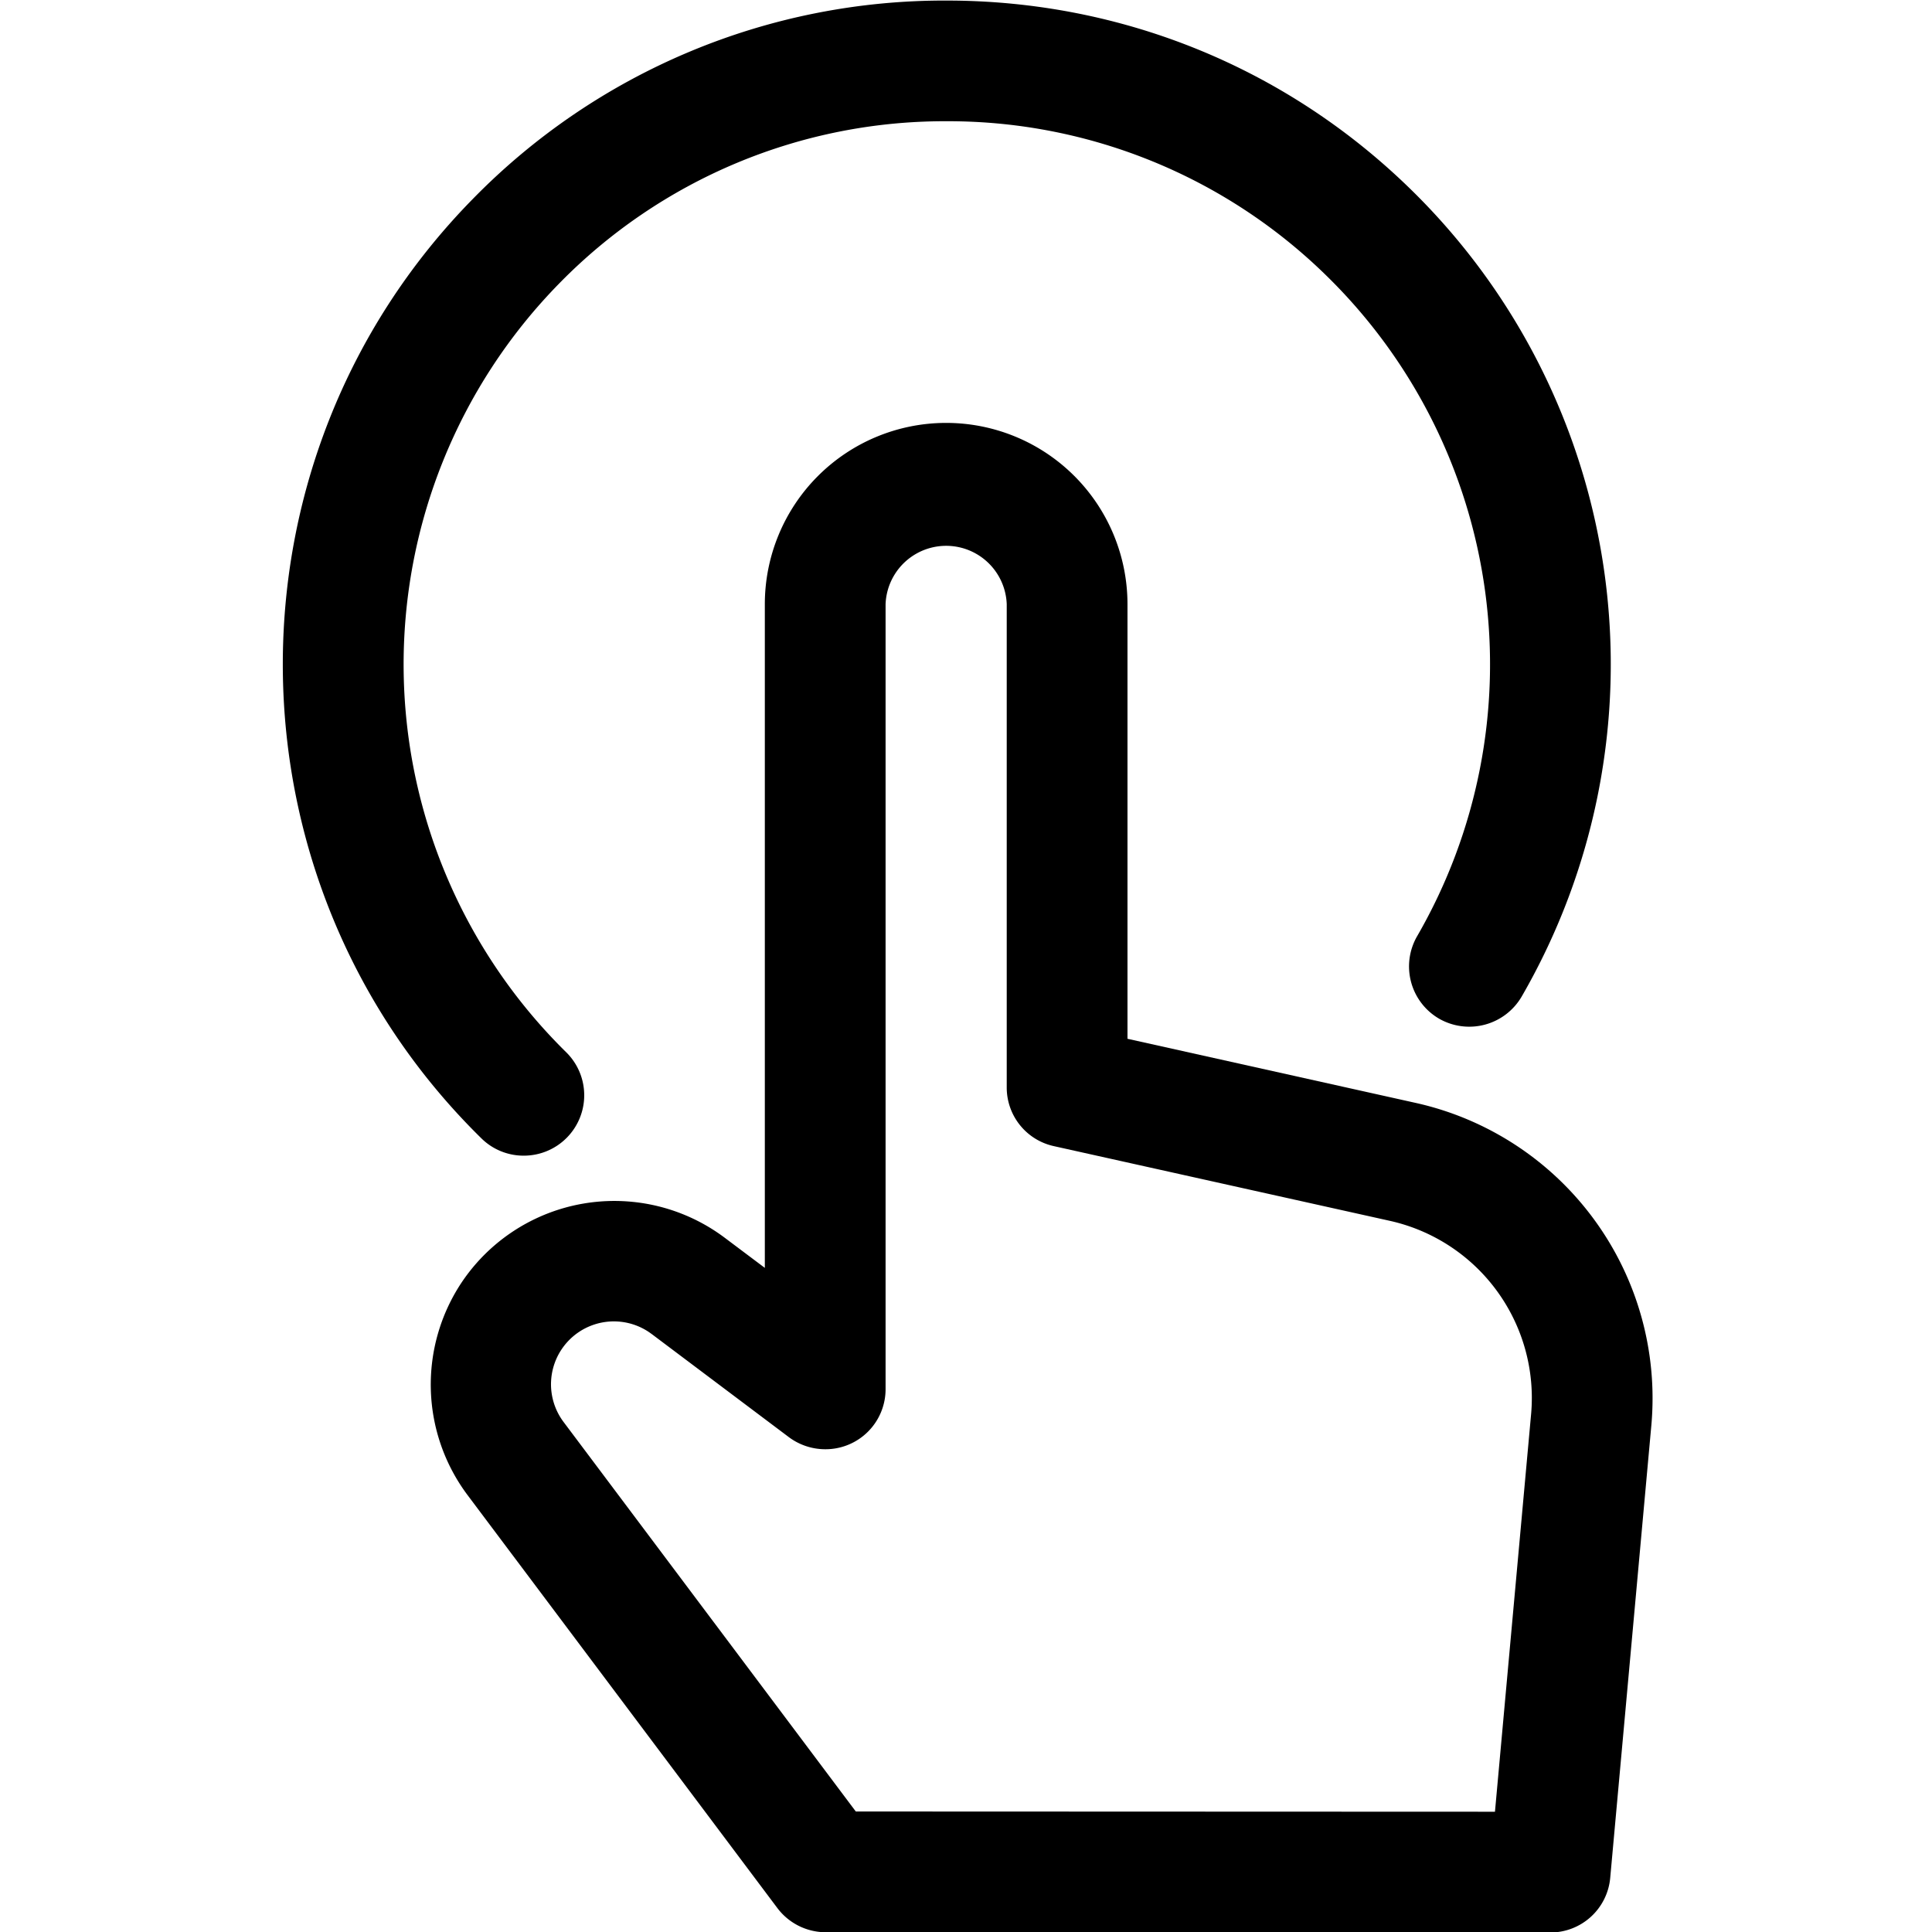
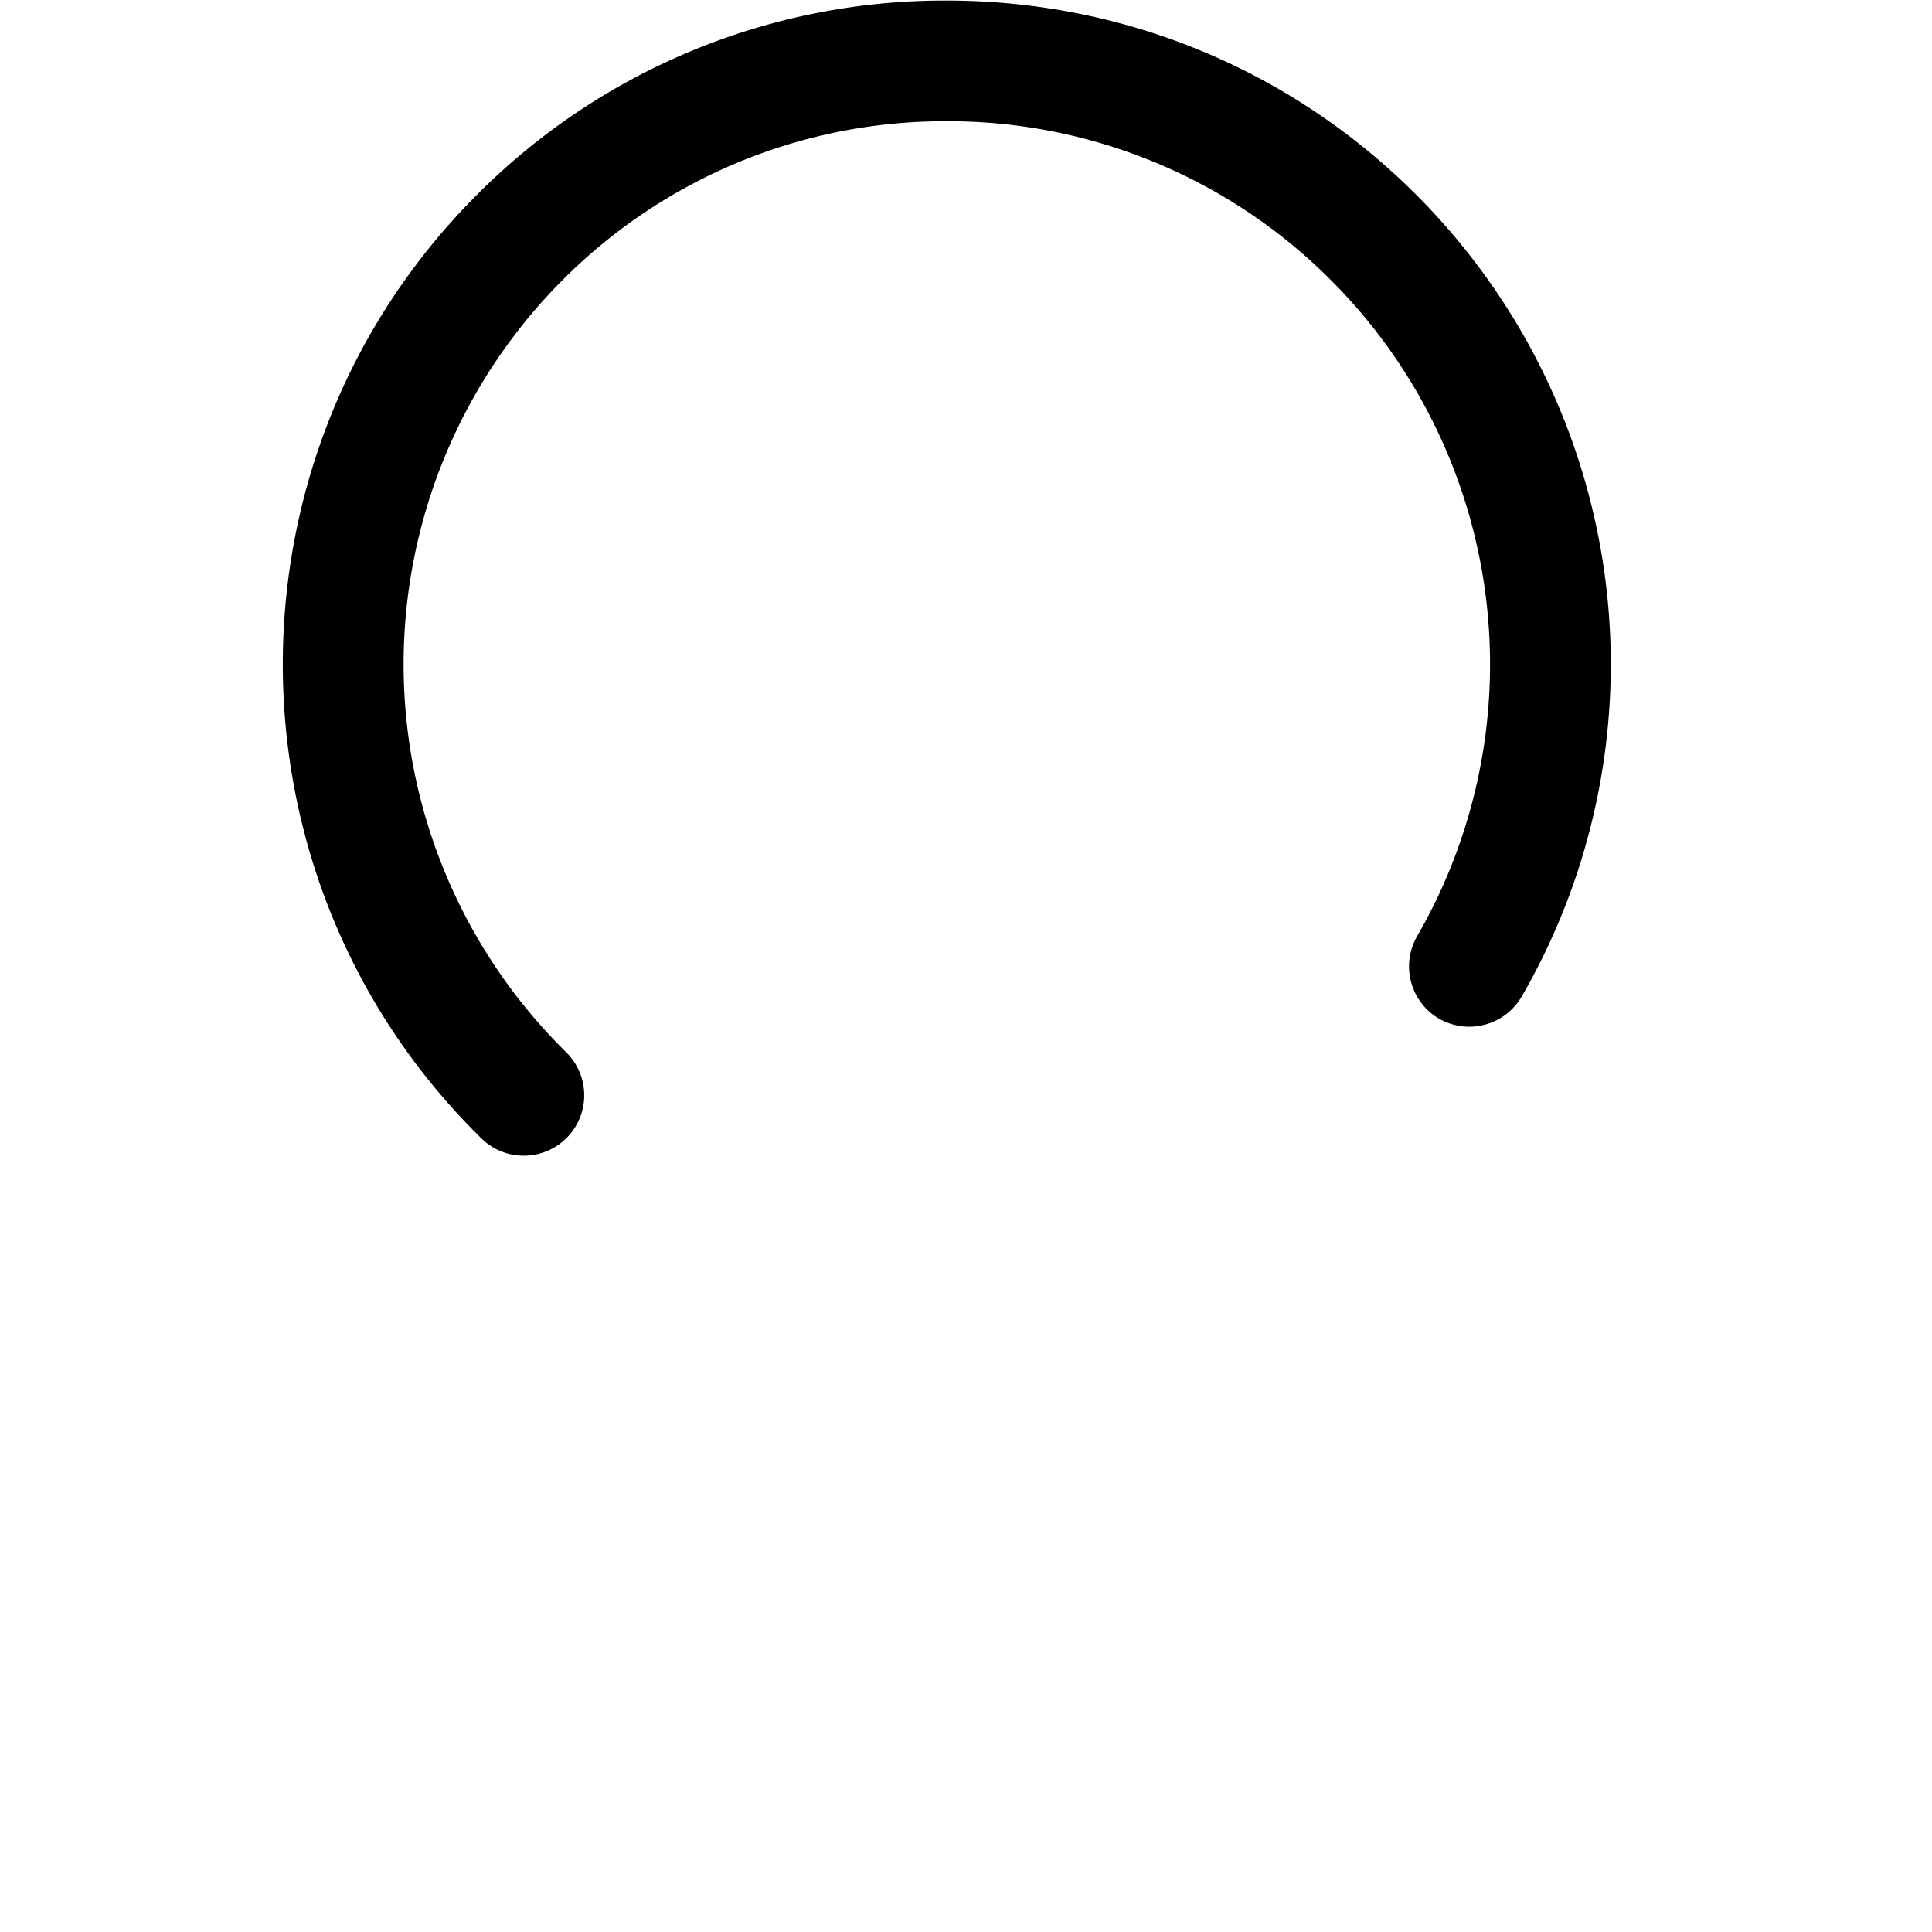
<svg xmlns="http://www.w3.org/2000/svg" viewBox="0 0 24 24">
-   <path d="M10.256 24.003a.753.753 0 0 1-.599-.3l-3.85-5.132a2.29 2.29 0 0 1-.075-2.636 2.284 2.284 0 0 1 3.267-.562l.502.377V7.506a2.252 2.252 0 0 1 4.505 0v5.398l3.586.798a3.759 3.759 0 0 1 2.922 4l-.511 5.622a.746.746 0 0 1-.747.682l-9-.003zm8.315-1.497l.449-4.94a2.254 2.254 0 0 0-1.753-2.4l-4.174-.928a.745.745 0 0 1-.587-.732v-6a.753.753 0 0 0-1.505 0v9.747a.746.746 0 0 1-.75.75.756.756 0 0 1-.451-.15l-1.7-1.278-.035-.025a.781.781 0 0 0-1.059 1.121l3.625 4.832 7.94.003z" />
  <path d="M6.506 14.356a.745.745 0 0 1-.526-.215c-3.246-3.186-3.295-8.42-.109-11.667A8.188 8.188 0 0 1 11.76.007c2.177 0 4.229.837 5.778 2.358a8.248 8.248 0 0 1 1.364 10.016.754.754 0 0 1-1.024.274.751.751 0 0 1-.274-1.025 6.75 6.75 0 0 0-1.116-8.195 6.711 6.711 0 0 0-4.727-1.929 6.698 6.698 0 0 0-4.818 2.019 6.758 6.758 0 0 0 .09 9.546.75.75 0 0 1-.527 1.285z" />
</svg>